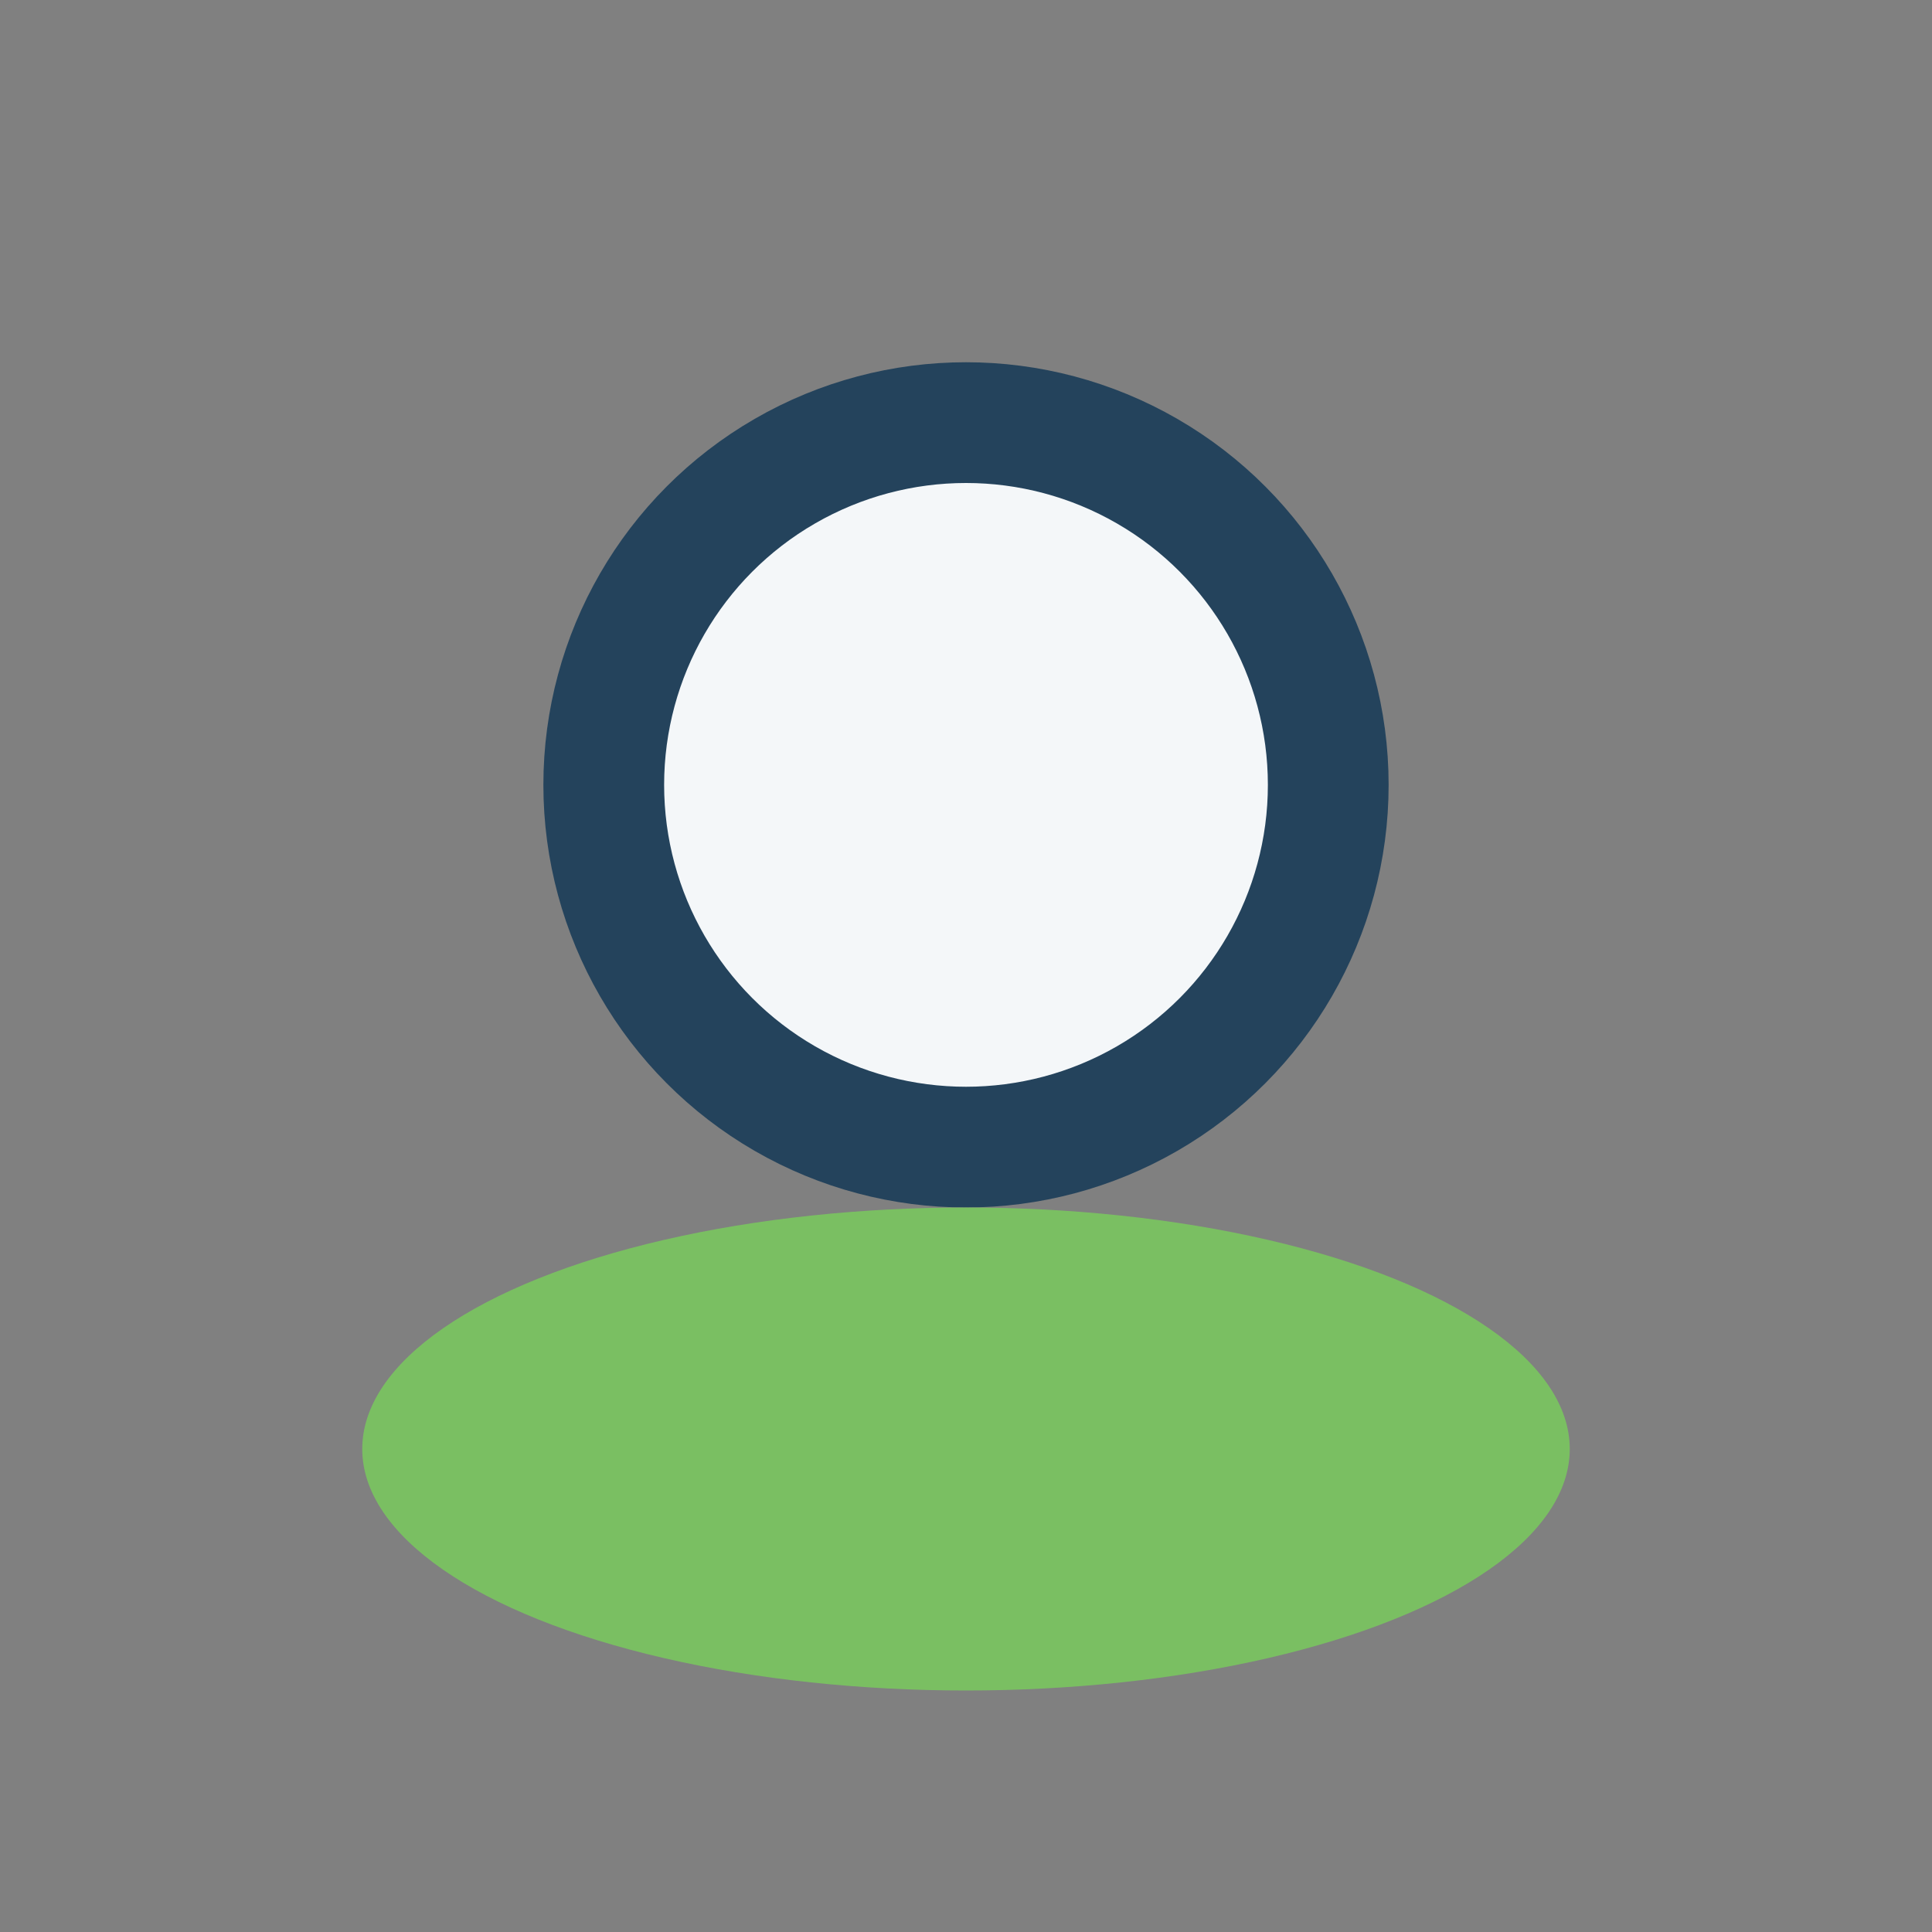
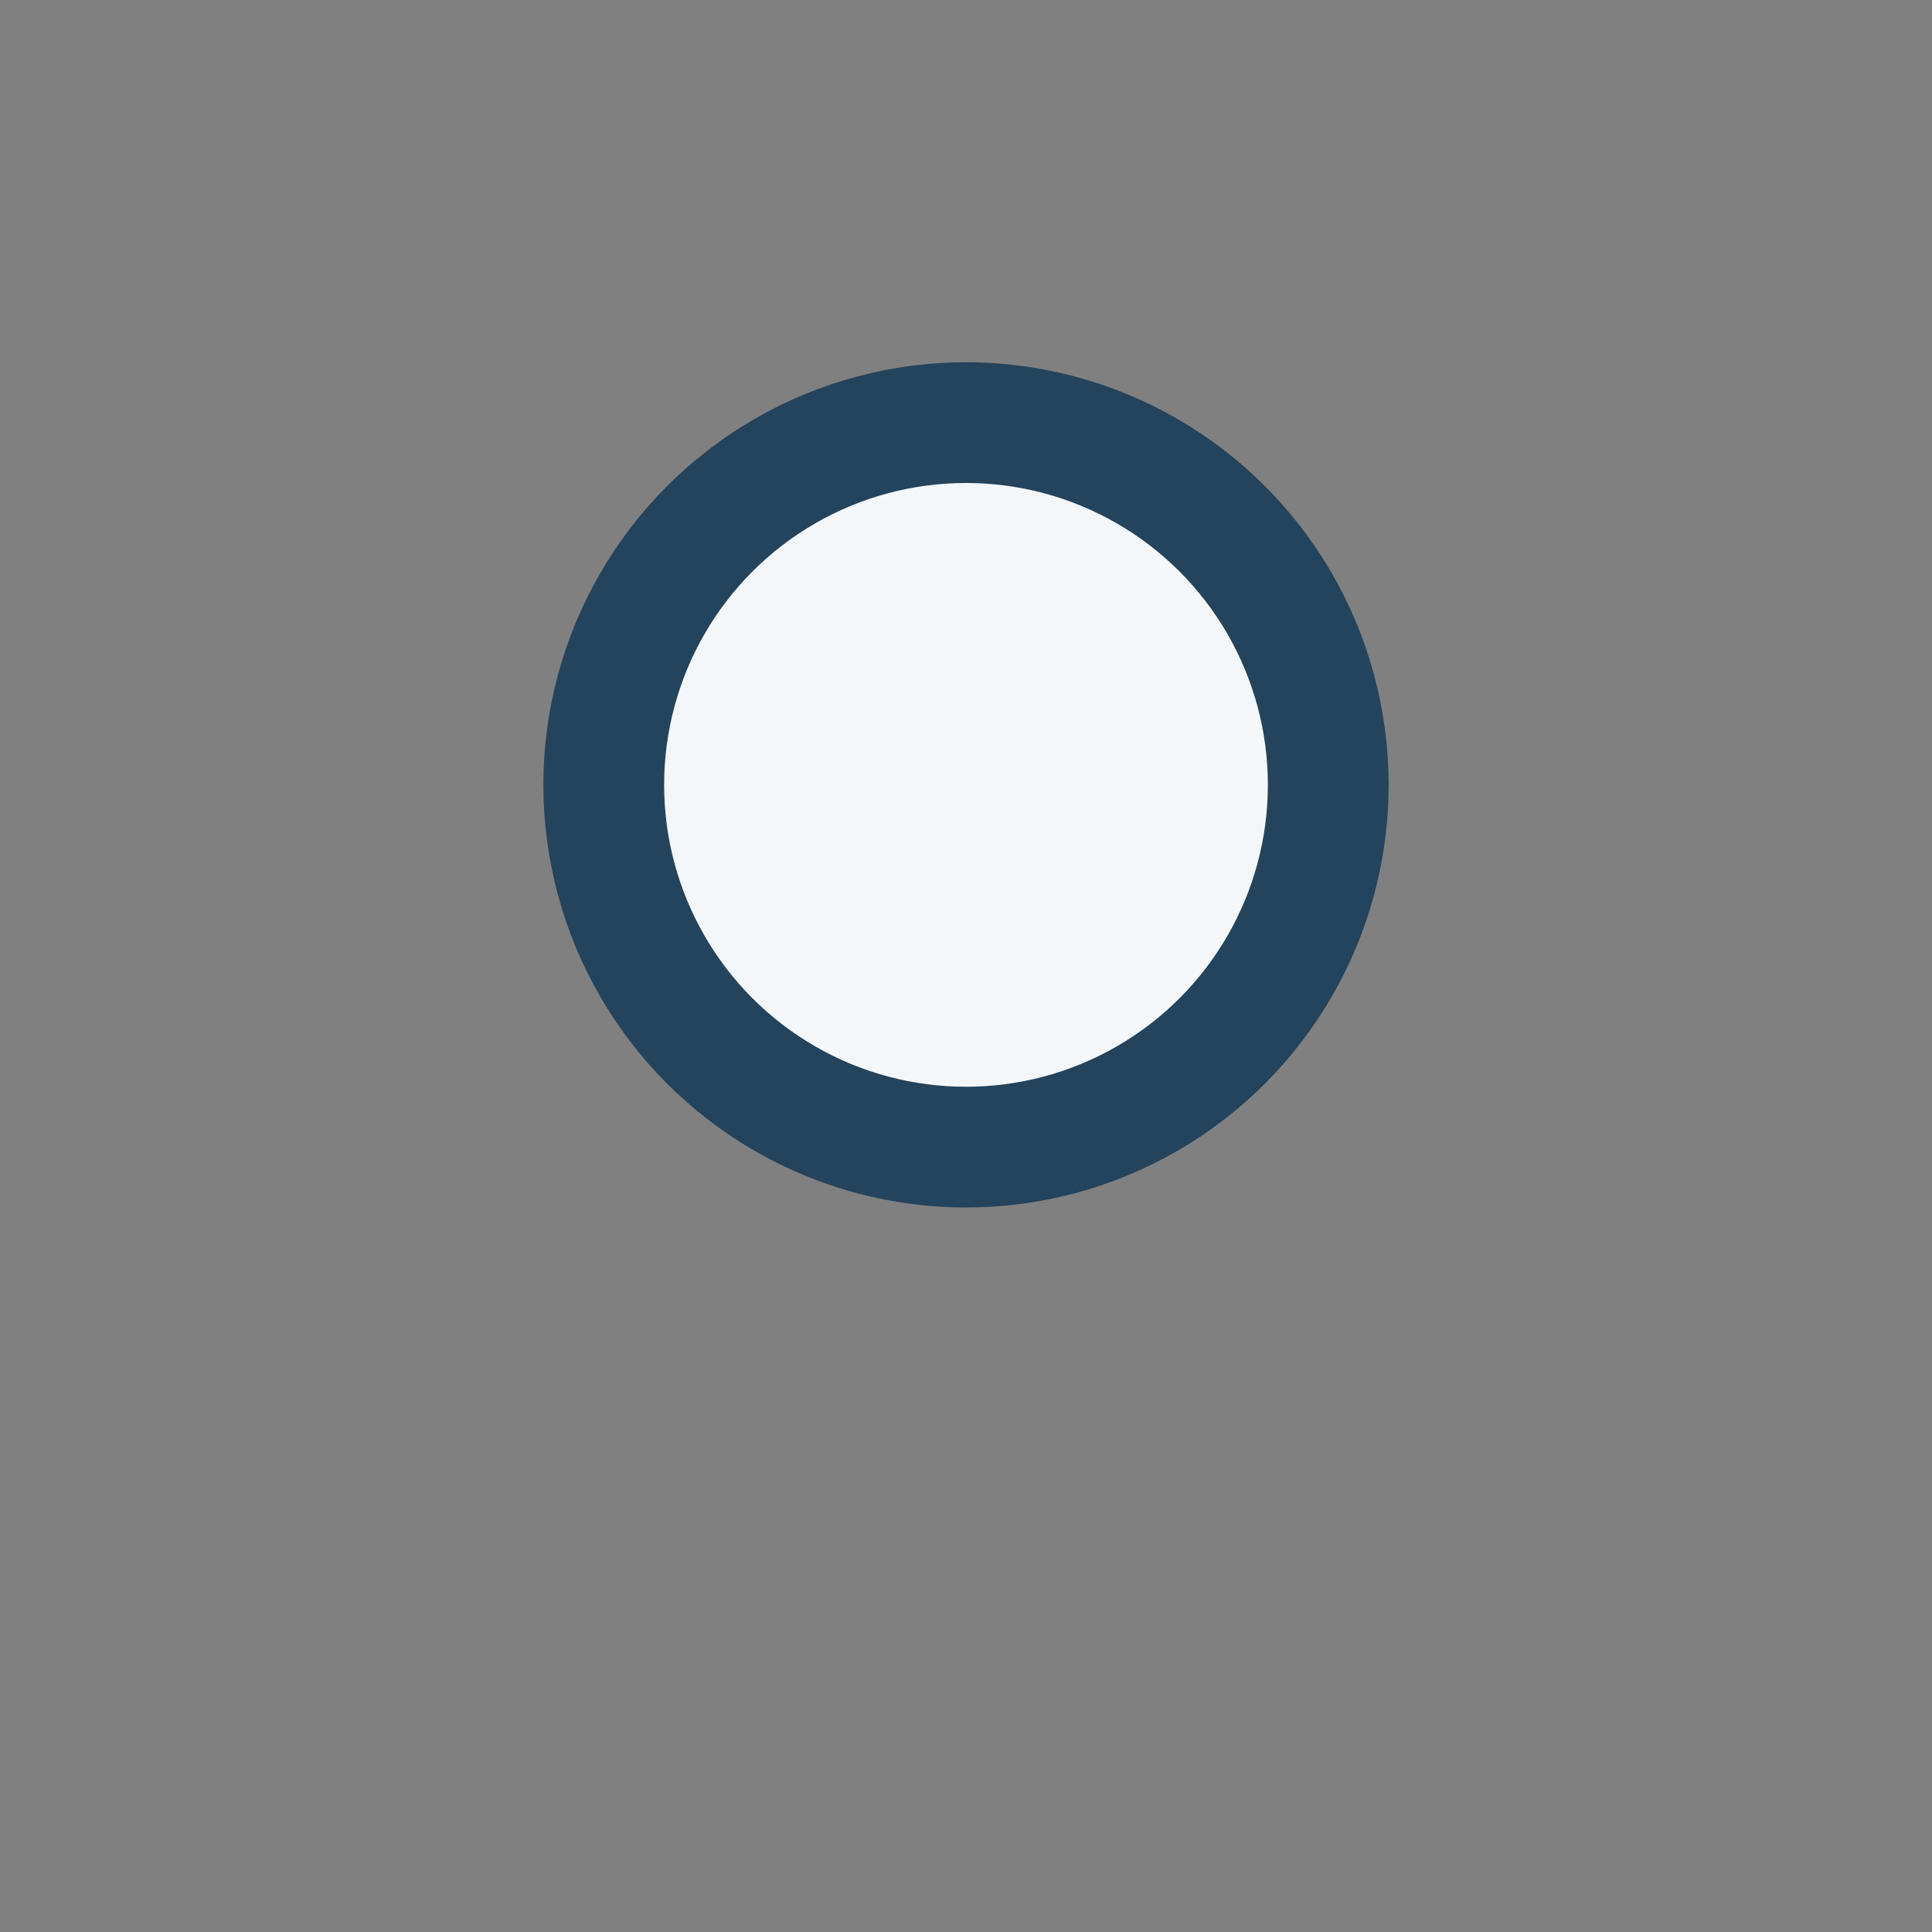
<svg xmlns="http://www.w3.org/2000/svg" width="32" height="32" viewBox="0 0 32 32">
  <rect x="0" y="0" width="32" height="32" fill="#808080" stroke="none" />
  <circle cx="16" cy="13" r="6" fill="#F4F7F9" stroke="#24435C" stroke-width="2" />
-   <ellipse cx="16" cy="24" rx="10" ry="4" fill="#7ABF62" />
</svg>